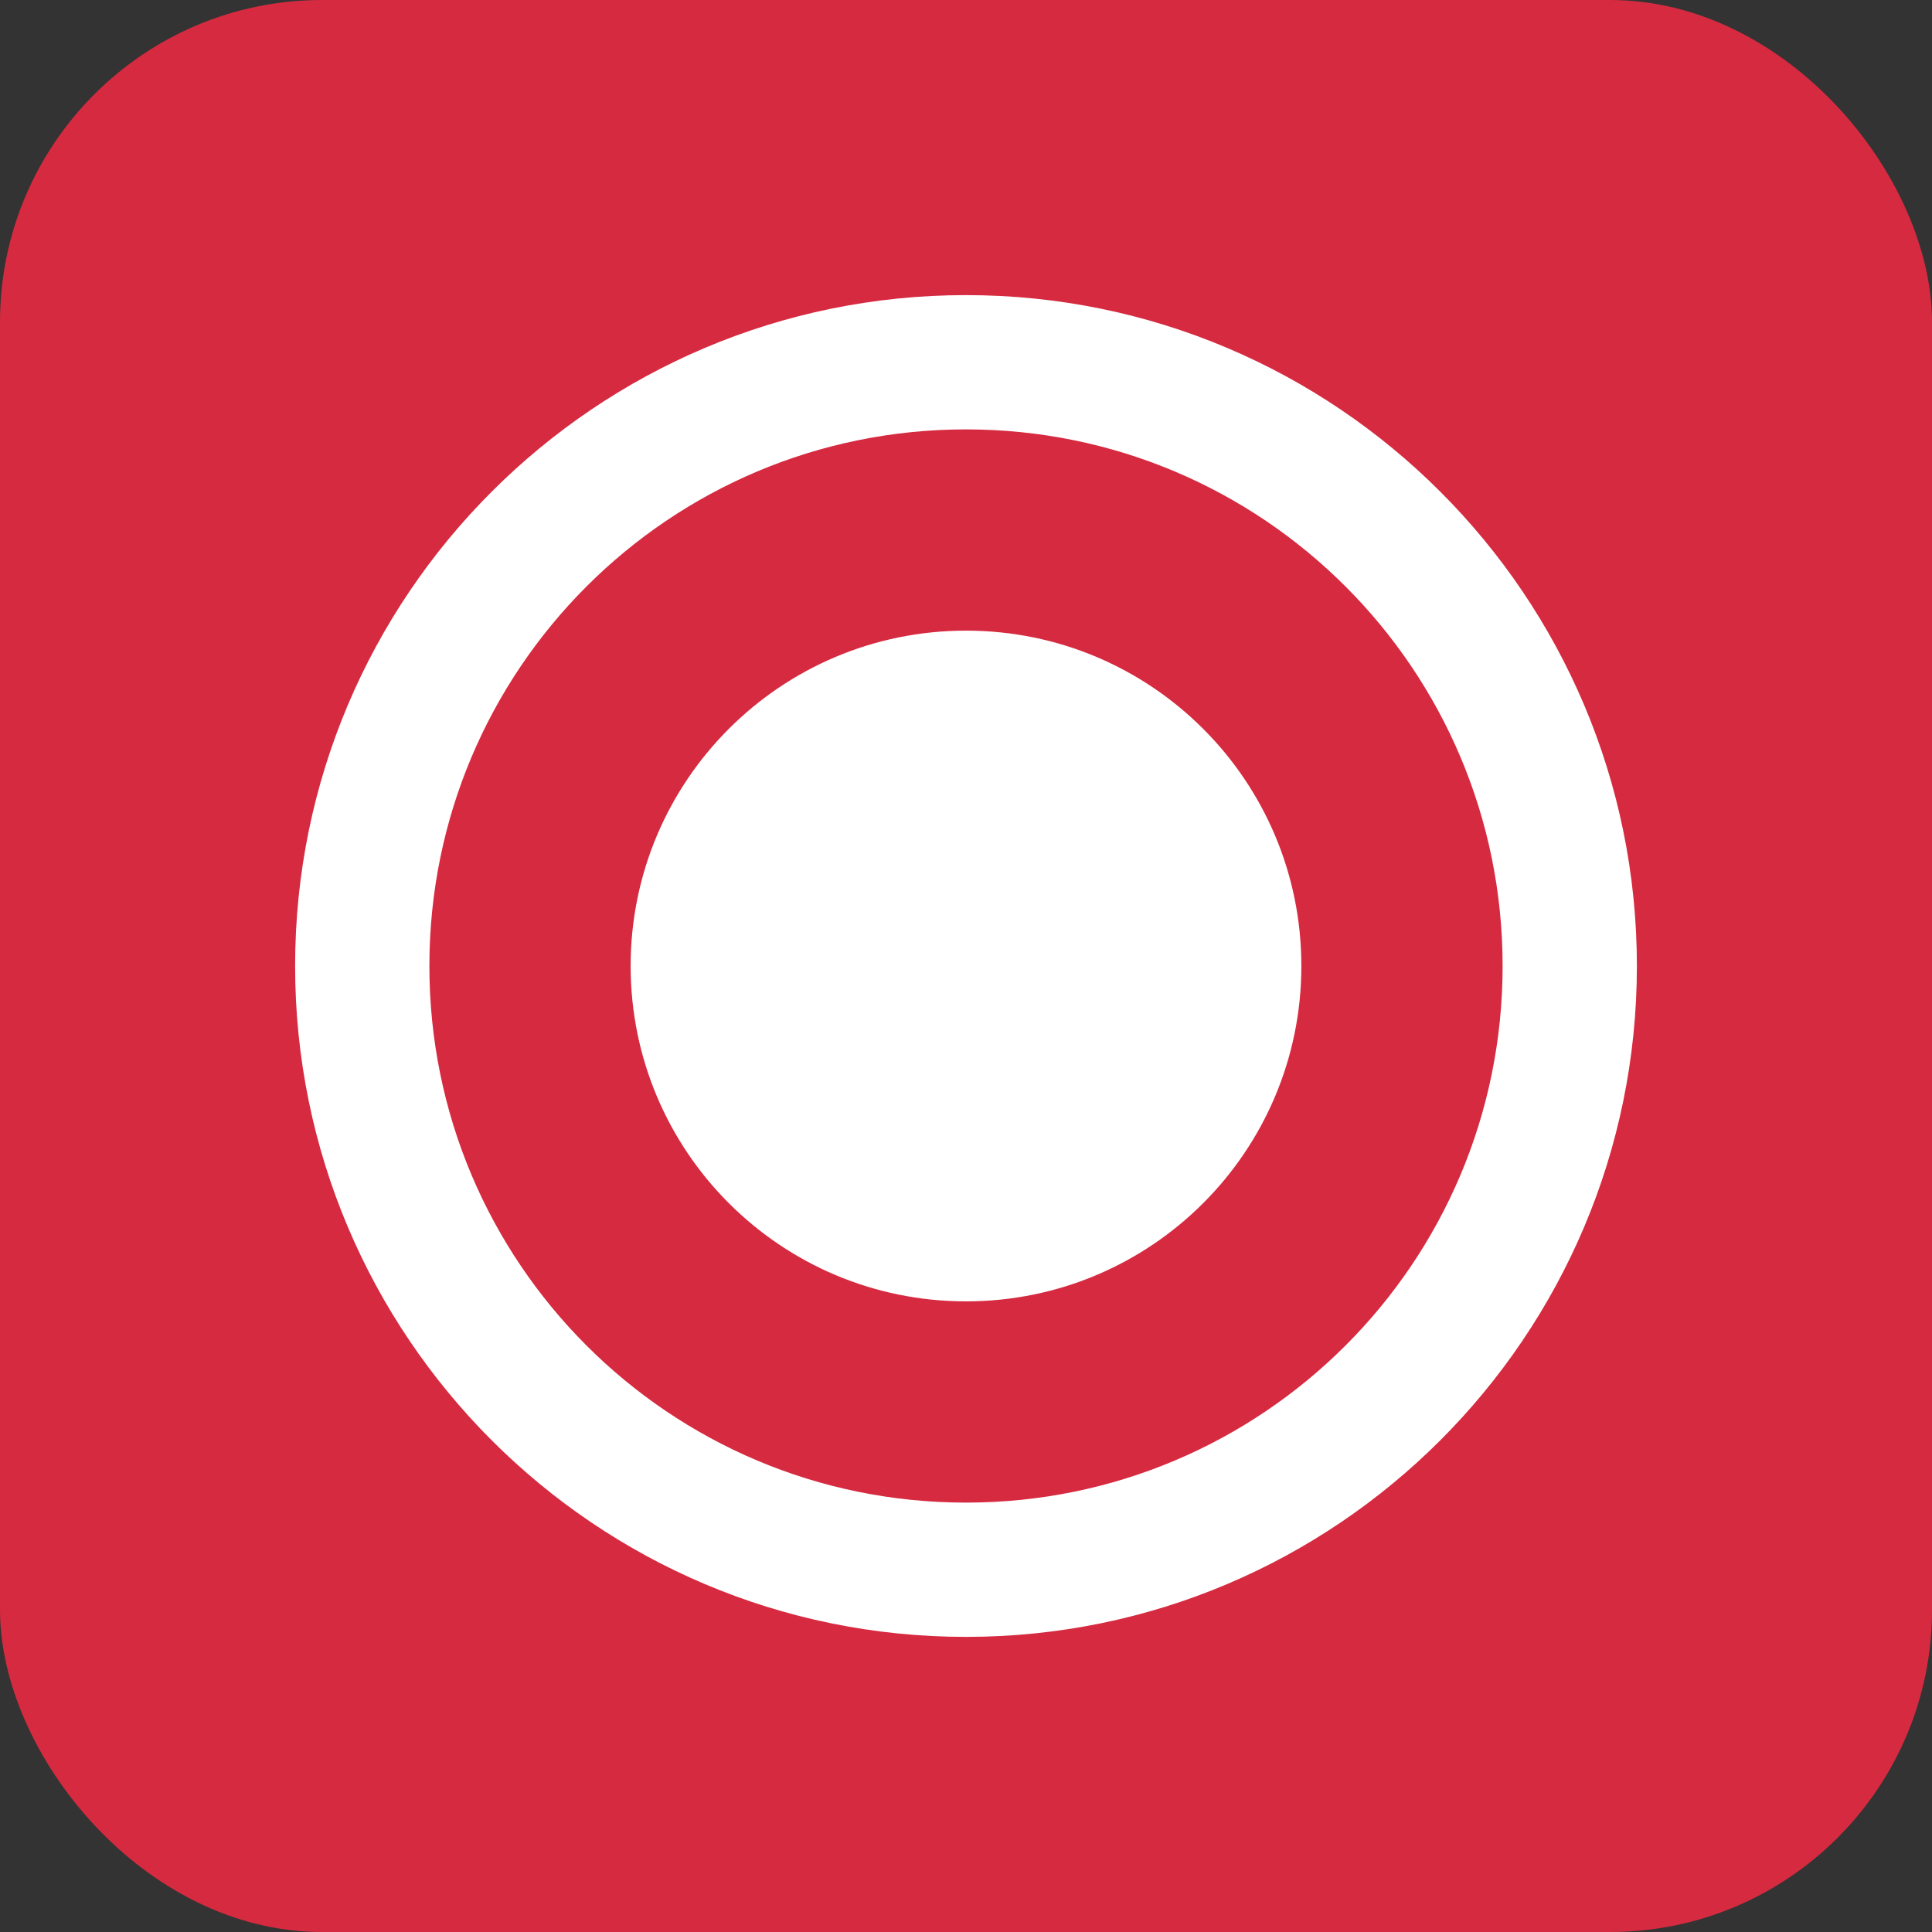
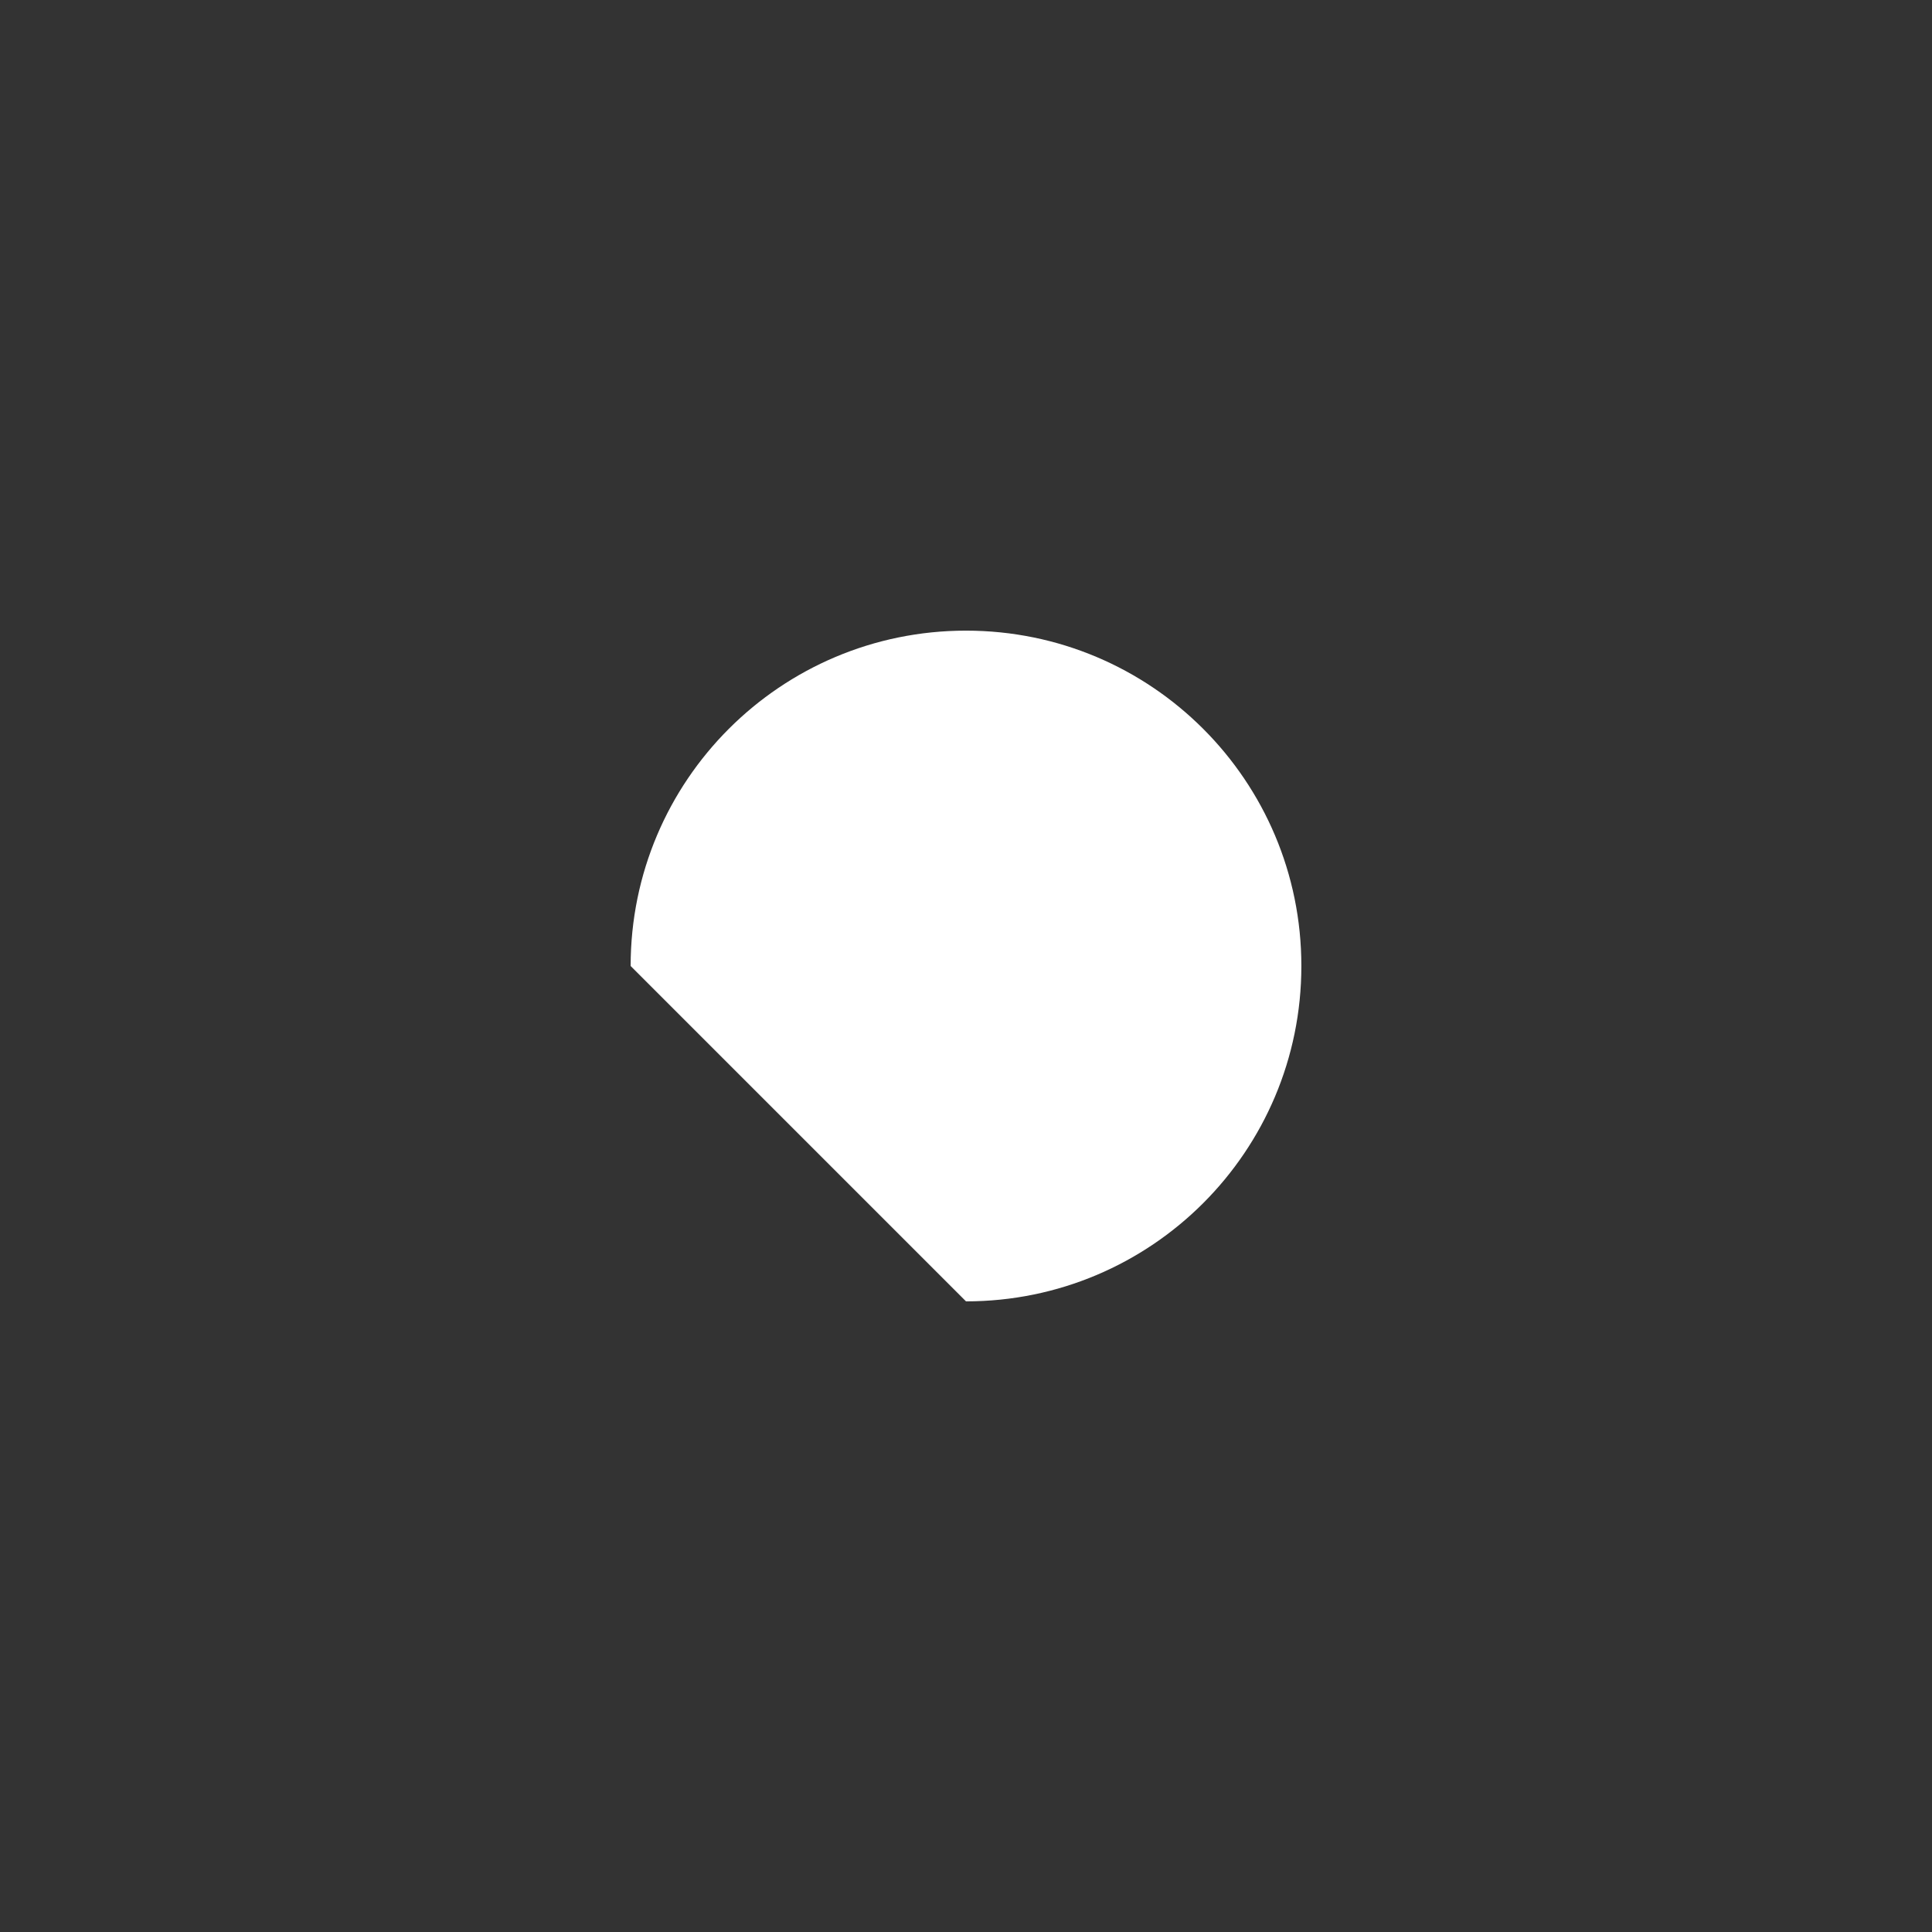
<svg xmlns="http://www.w3.org/2000/svg" width="12" height="12" viewBox="0 0 12 12" fill="none">
  <rect x="0" y="0" width="12" height="12" fill="#333333" stroke="none" />
-   <rect width="12" height="12" rx="2" fill="#D62A40" />
  <g clip-path="url(#clip0_15338_162150)">
-     <path d="M6 1.833C3.7 1.833 1.833 3.7 1.833 6C1.833 8.3 3.7 10.167 6 10.167C8.3 10.167 10.167 8.3 10.167 6C10.167 3.7 8.3 1.833 6 1.833ZM6 9.333C4.158 9.333 2.667 7.842 2.667 6C2.667 4.158 4.158 2.667 6 2.667C7.842 2.667 9.333 4.158 9.333 6C9.333 7.842 7.842 9.333 6 9.333Z" fill="white" />
-     <path d="M6 8.083C7.151 8.083 8.083 7.151 8.083 6C8.083 4.849 7.151 3.917 6 3.917C4.849 3.917 3.917 4.849 3.917 6C3.917 7.151 4.849 8.083 6 8.083Z" fill="white" />
+     <path d="M6 8.083C7.151 8.083 8.083 7.151 8.083 6C8.083 4.849 7.151 3.917 6 3.917C4.849 3.917 3.917 4.849 3.917 6Z" fill="white" />
  </g>
  <defs>
    <clipPath id="clip0_15338_162150">
      <rect width="10" height="10" fill="white" transform="translate(1 1)" />
    </clipPath>
  </defs>
</svg>